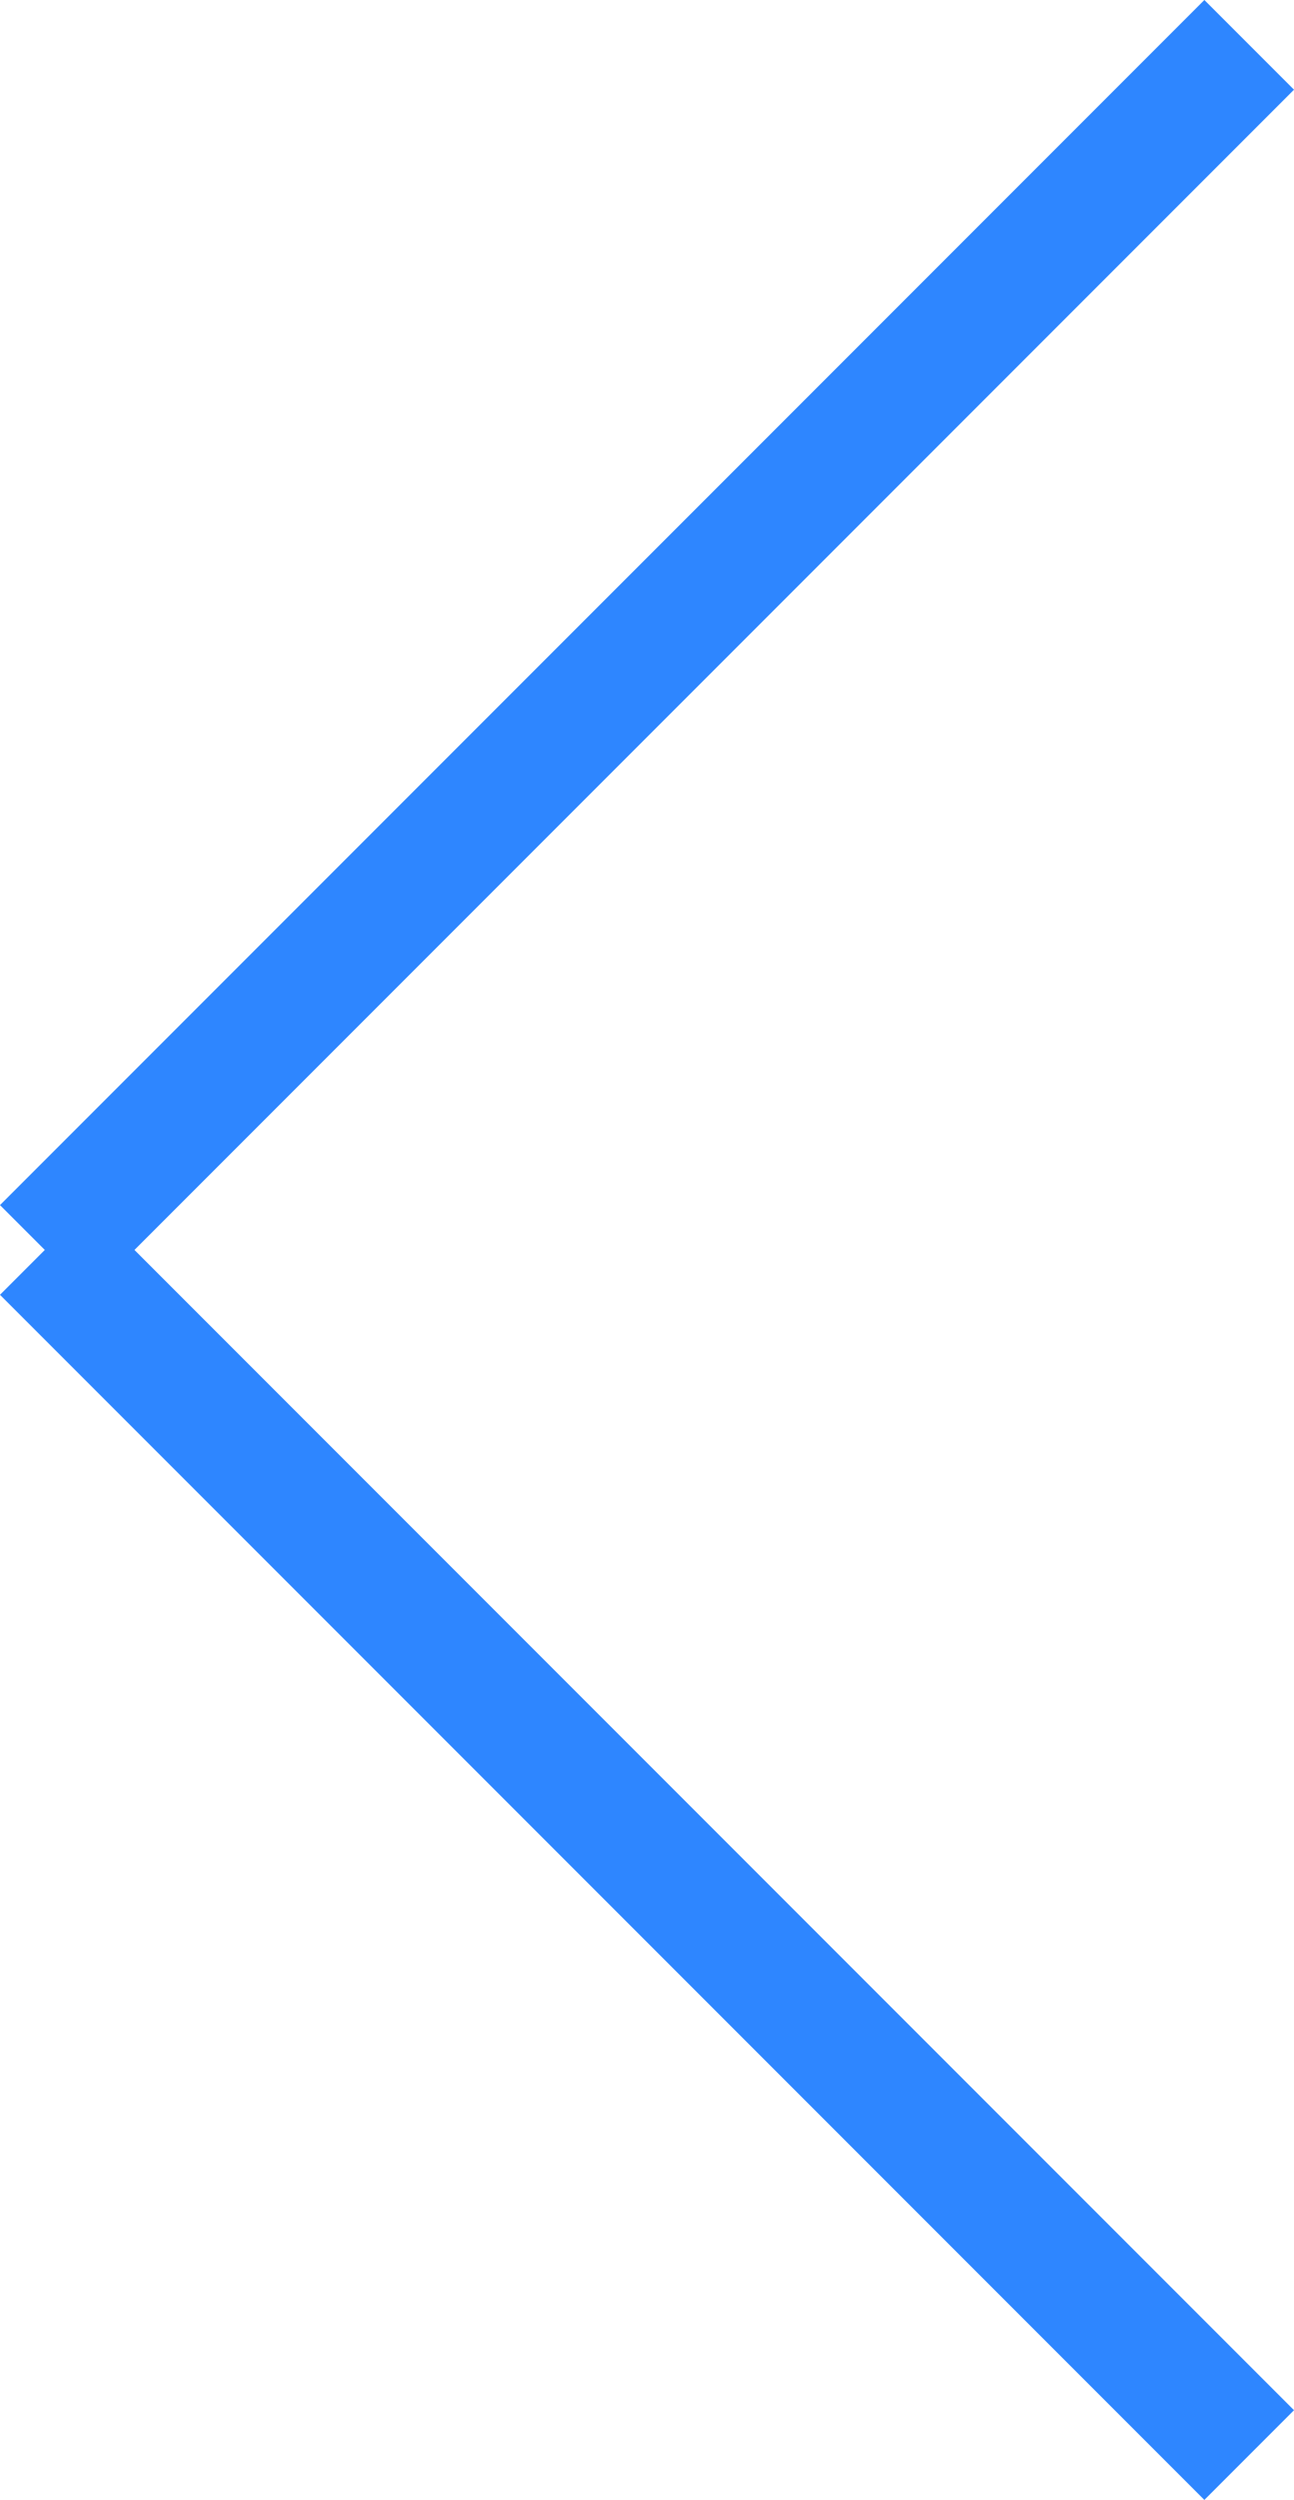
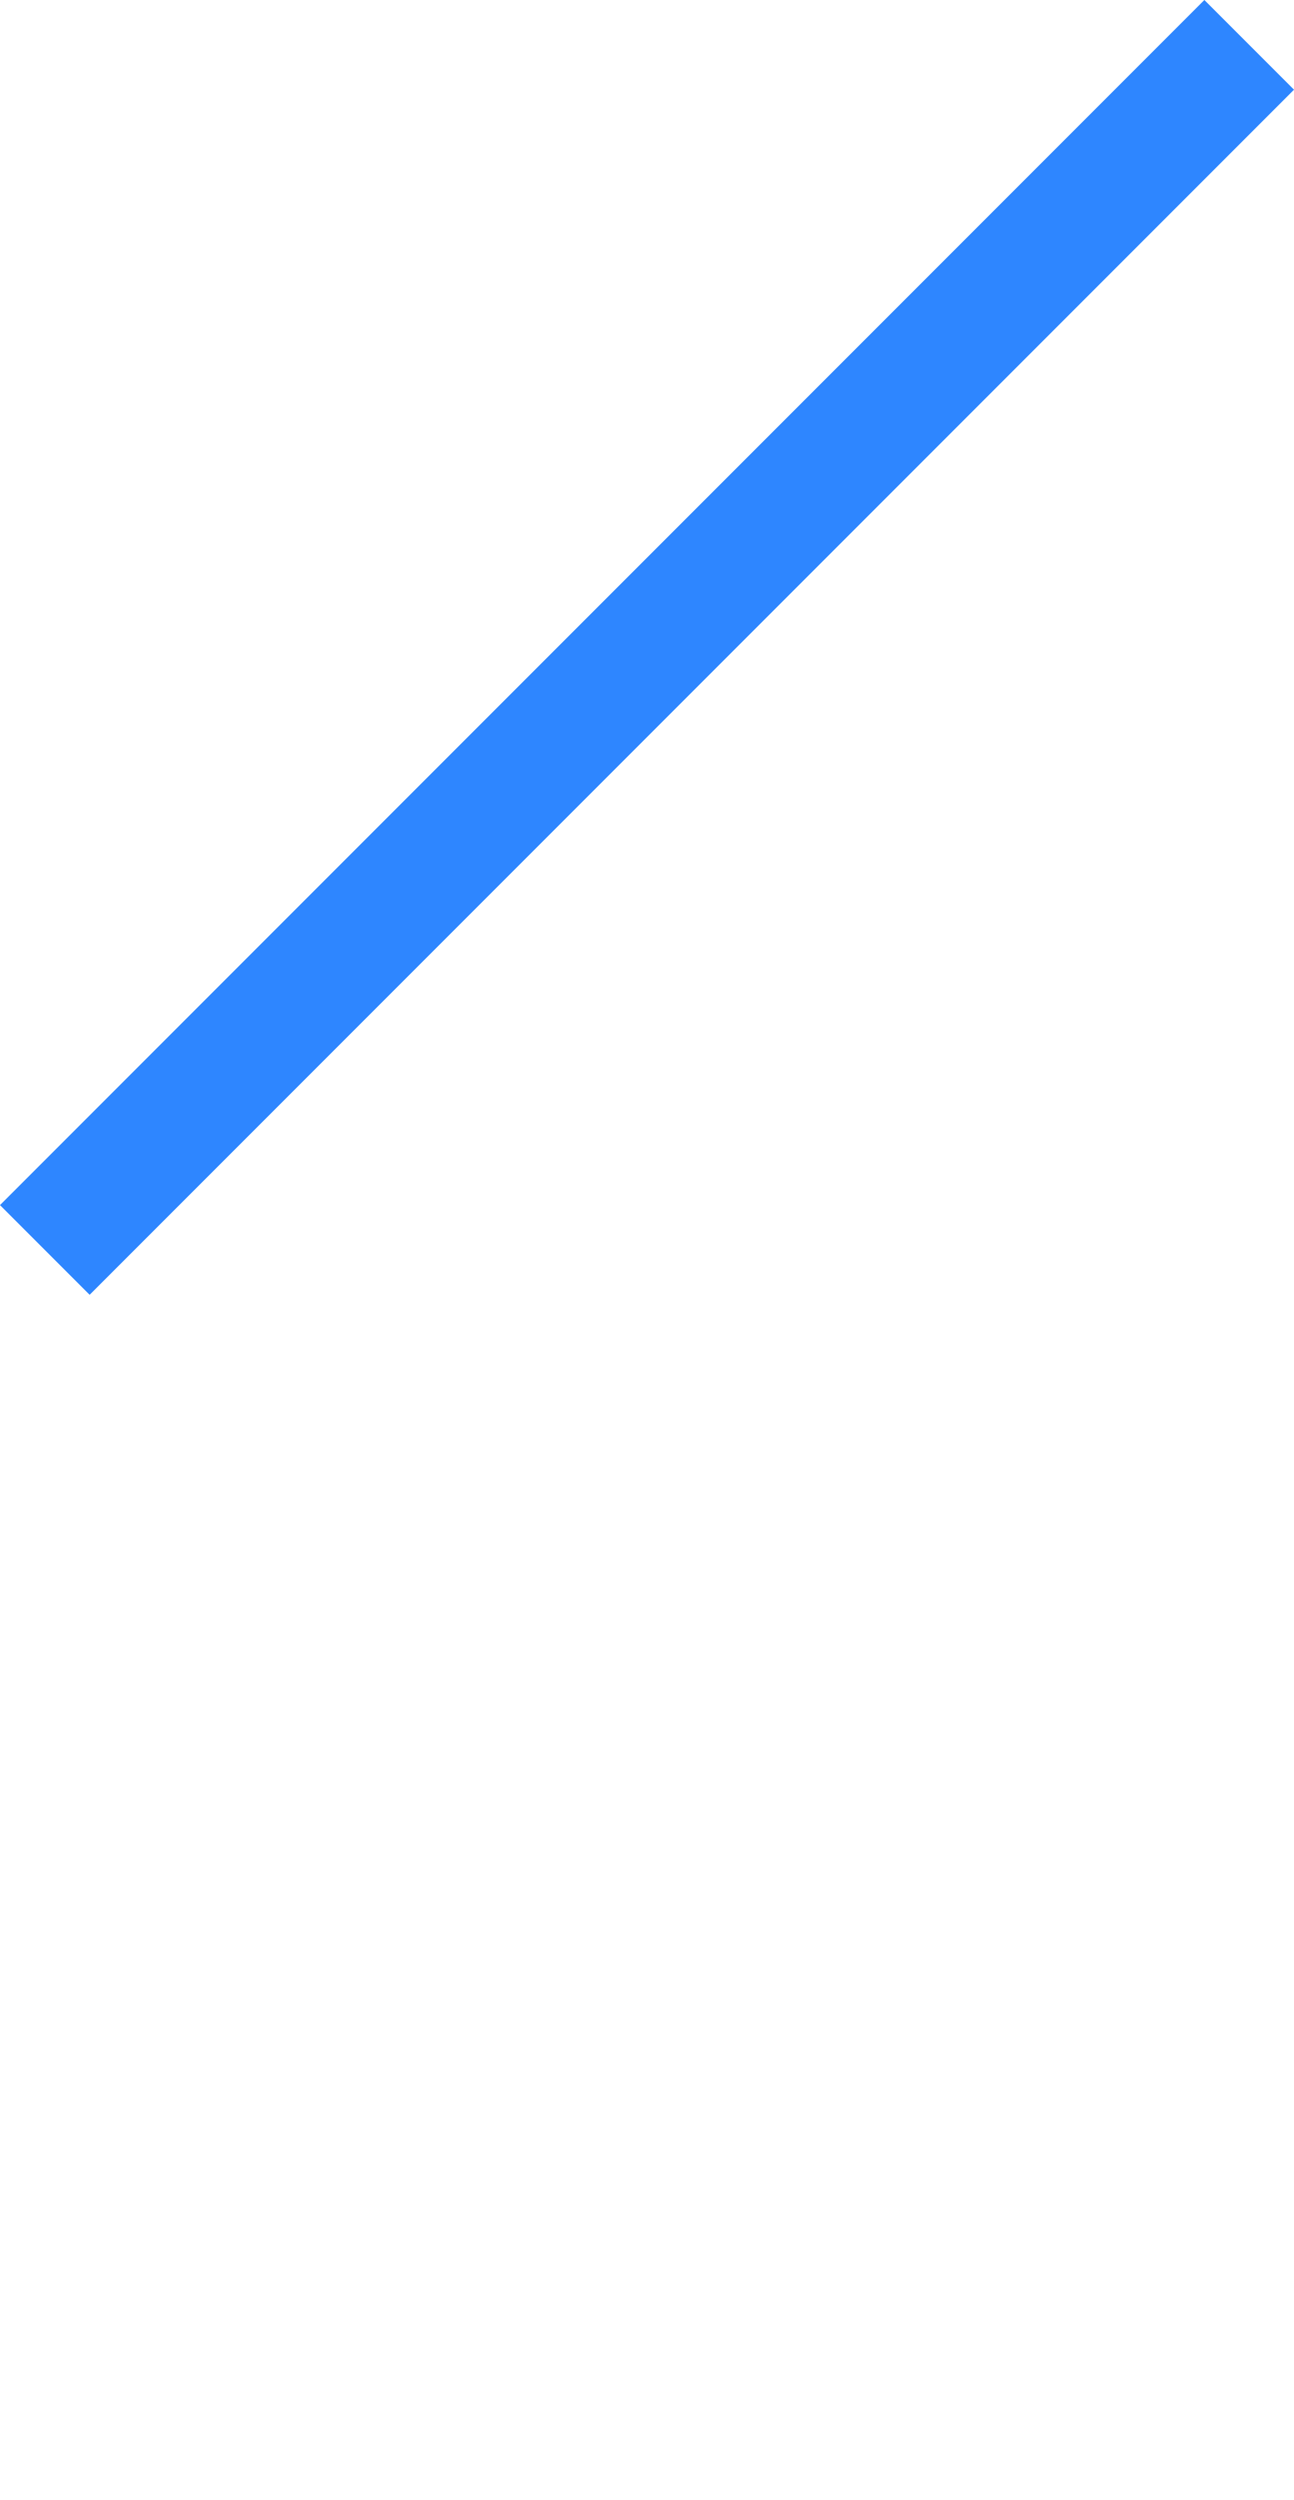
<svg xmlns="http://www.w3.org/2000/svg" width="20.414" height="39.414" viewBox="0 0 20.414 39.414">
  <g id="Group_1" data-name="Group 1" transform="translate(-120.793 -4446.793)">
-     <line id="Line_11" data-name="Line 11" x1="19" y1="19" transform="translate(121.5 4466.5)" fill="none" stroke="#2e86ff" stroke-width="2" />
    <line id="Line_12" data-name="Line 12" x1="19" y2="19" transform="translate(121.5 4447.5)" fill="none" stroke="#2e86ff" stroke-width="2" />
  </g>
</svg>